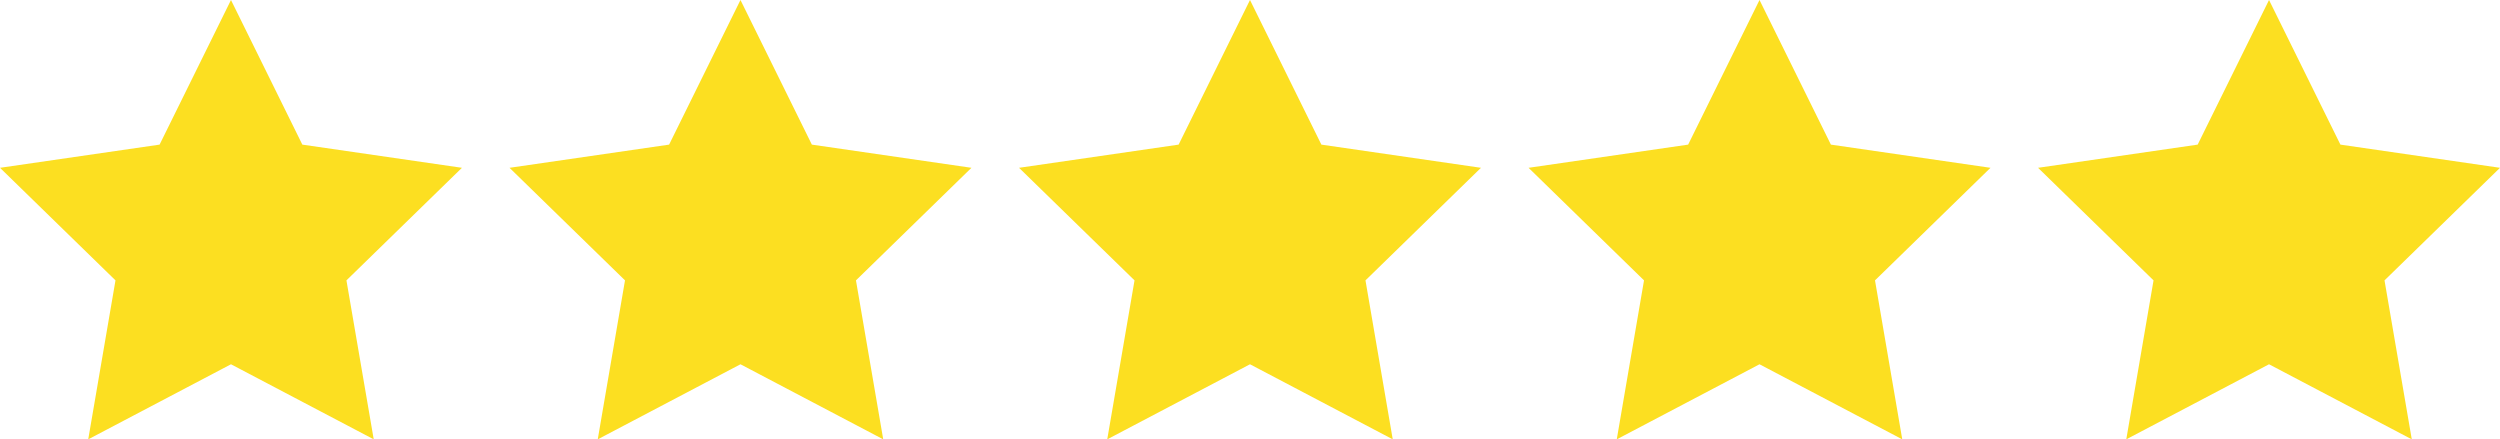
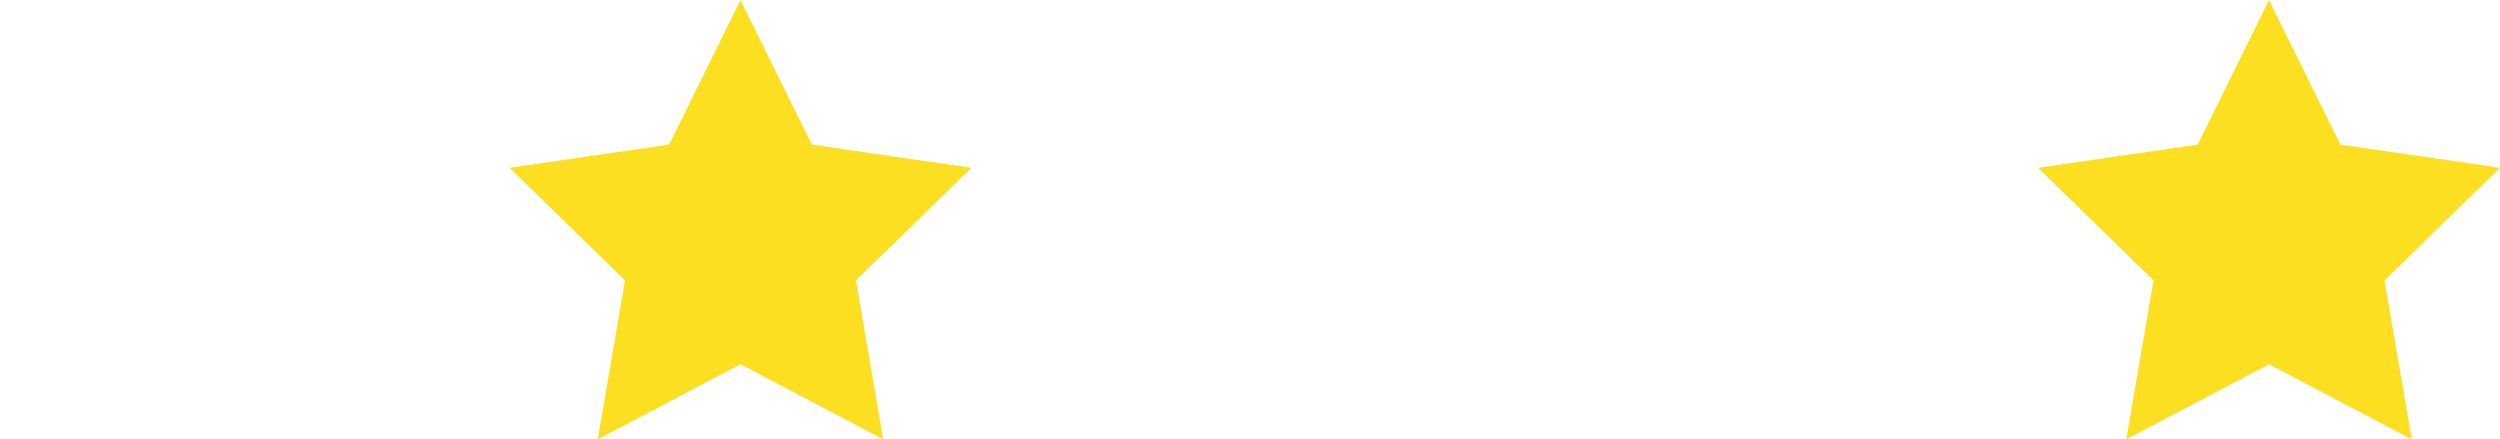
<svg xmlns="http://www.w3.org/2000/svg" version="1.1" x="0px" y="0px" viewBox="0 0 119.039 20.919" enable-background="new 0 0 119.039 20.919" xml:space="preserve">
  <g id="レイヤー_1">
    <g>
-       <rect fill="none" width="119.039" height="20.919" />
-     </g>
+       </g>
  </g>
  <g id="レイヤー_2">
</g>
  <g id="レイヤー_3">
    <g>
-       <polygon fill="#FCDF21" points="10.998,0 14.396,6.886 21.995,7.99 16.496,13.35 17.795,20.919 10.998,17.345 4.201,20.919     5.499,13.35 0,7.99 7.599,6.886   " />
      <polygon fill="#FCDF21" points="35.258,0 38.657,6.886 46.256,7.99 40.757,13.35 42.055,20.919 35.258,17.345 28.462,20.919     29.76,13.35 24.261,7.99 31.86,6.886   " />
-       <polygon fill="#FCDF21" points="59.519,0 62.918,6.886 70.517,7.99 65.018,13.35 66.316,20.919 59.519,17.345 52.722,20.919     54.021,13.35 48.522,7.99 56.121,6.886   " />
-       <polygon fill="#FCDF21" points="83.78,0 87.179,6.886 94.778,7.99 89.279,13.35 90.577,20.919 83.78,17.345 76.983,20.919     78.281,13.35 72.783,7.99 80.382,6.886   " />
      <polygon fill="#FCDF21" points="108.041,0 111.44,6.886 119.039,7.99 113.54,13.35 114.838,20.919 108.041,17.345 101.244,20.919     102.542,13.35 97.043,7.99 104.643,6.886   " />
    </g>
  </g>
</svg>